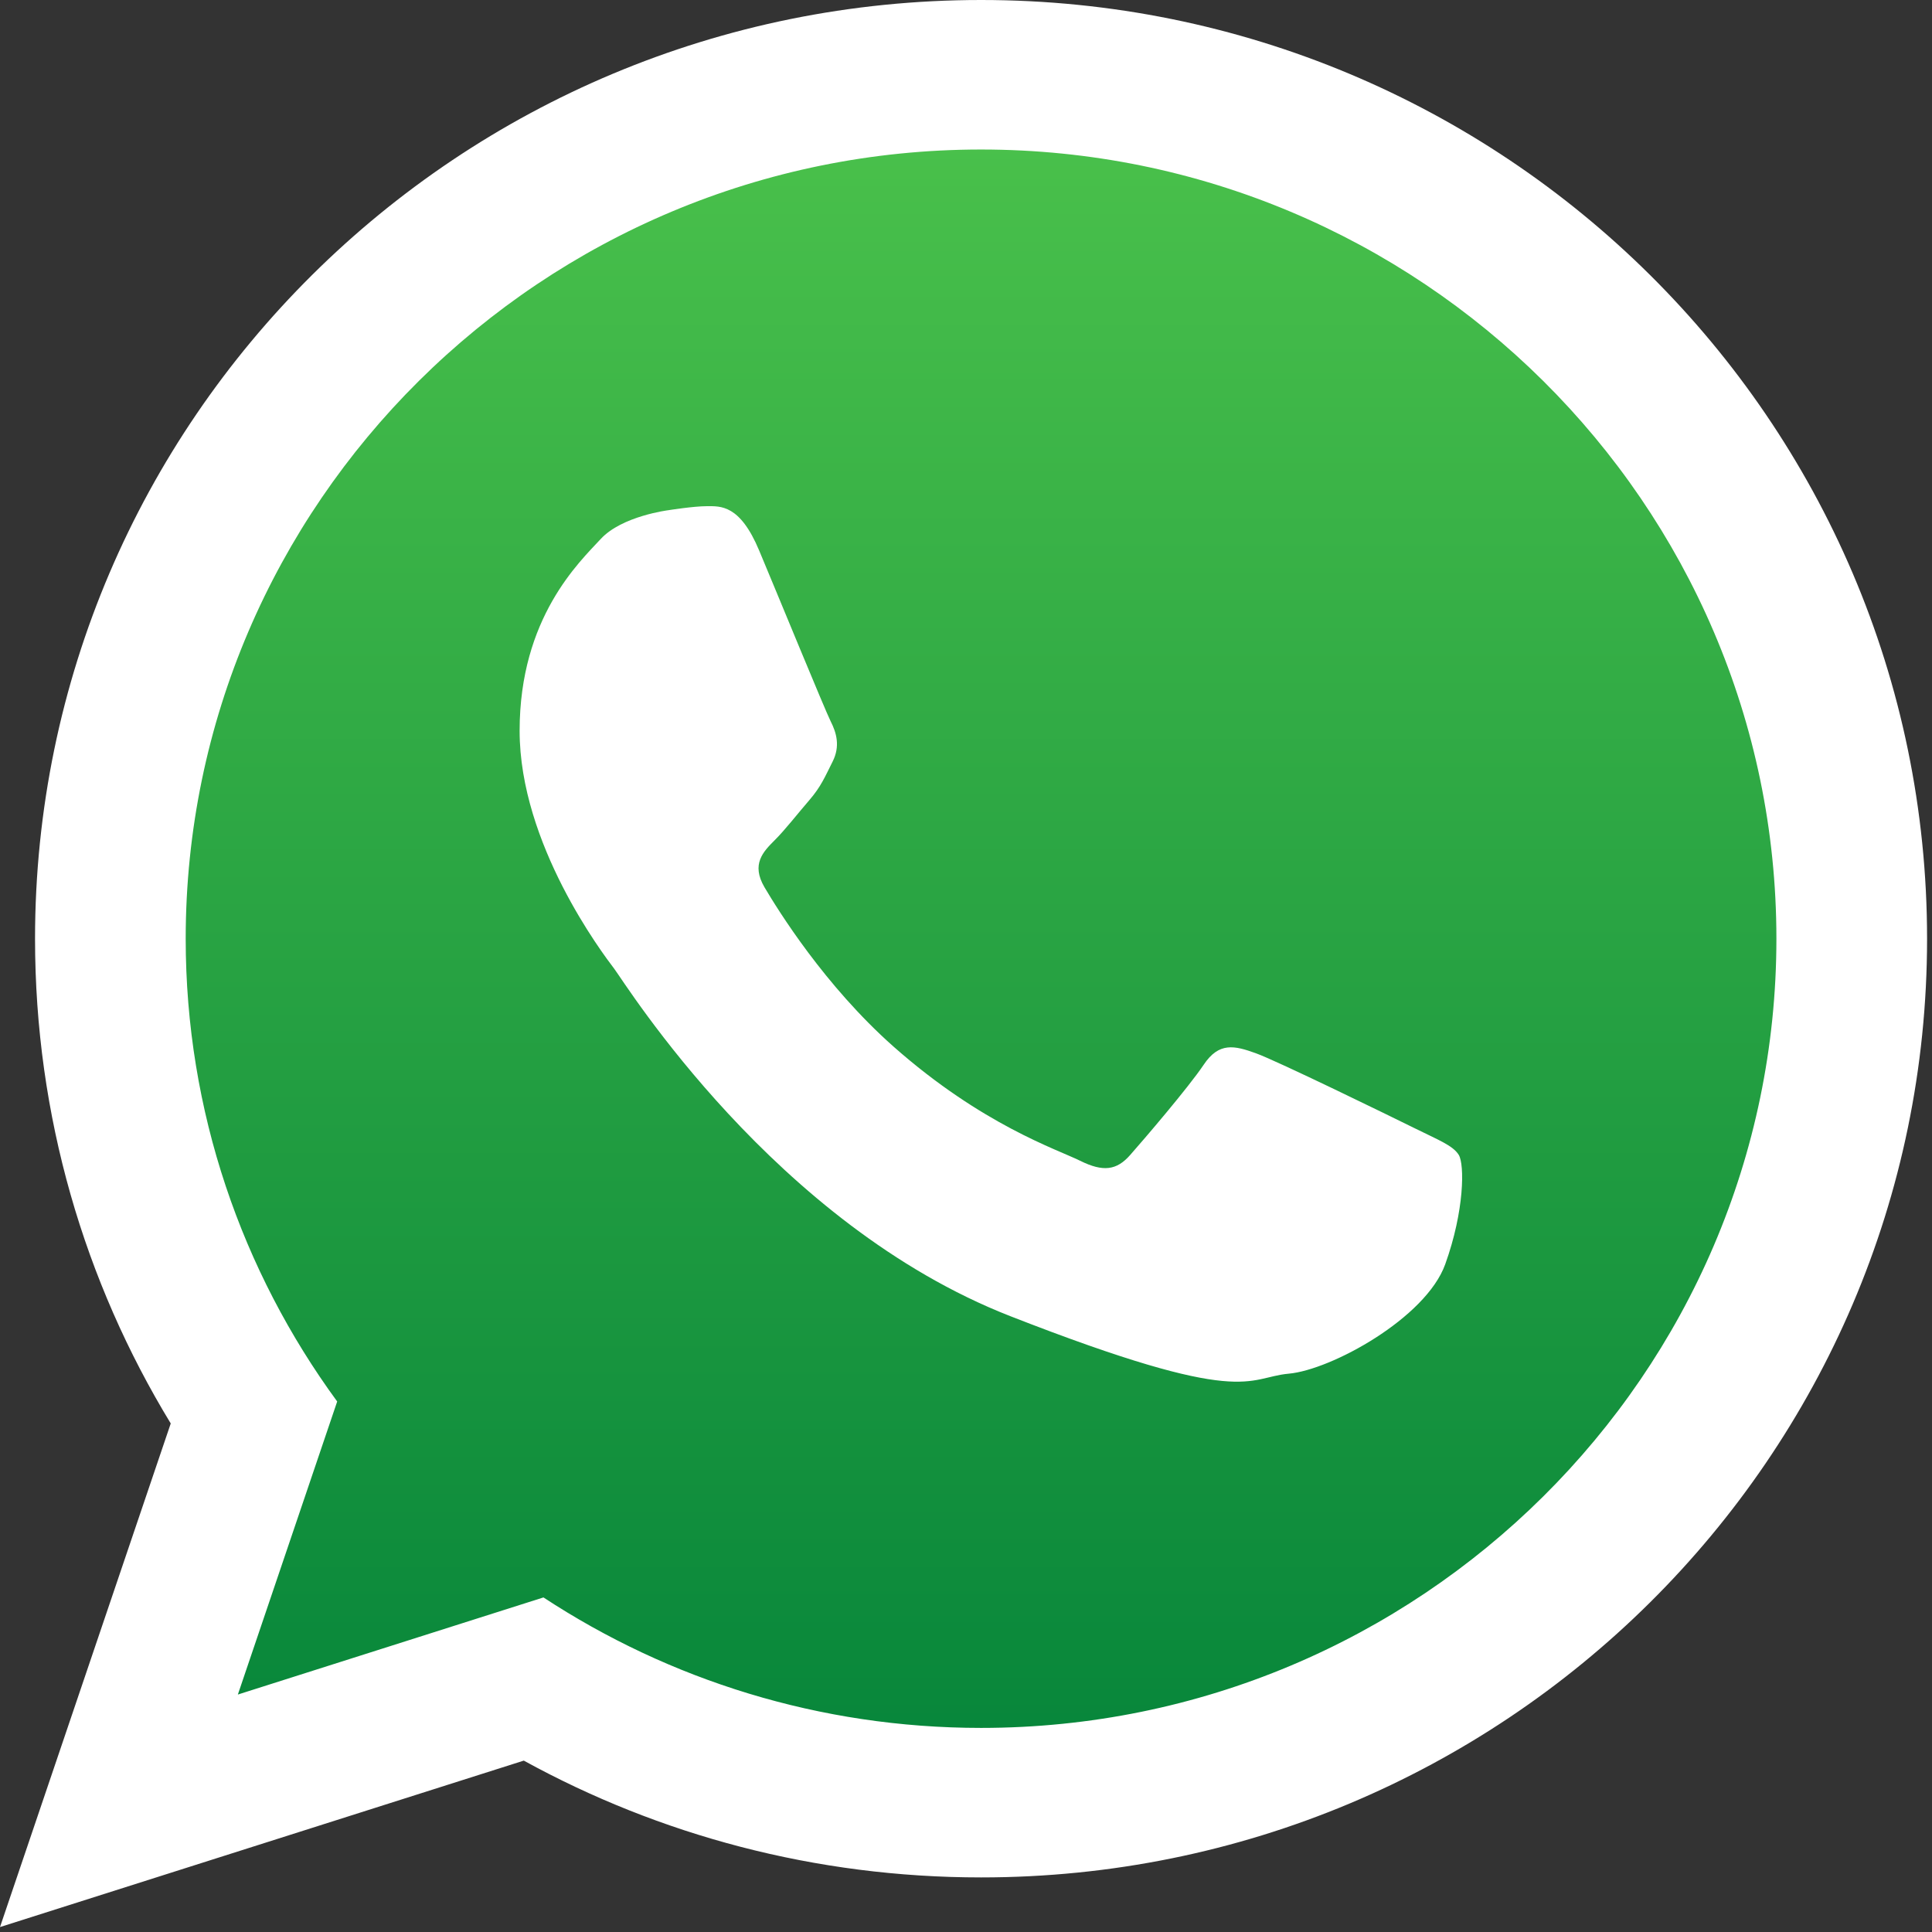
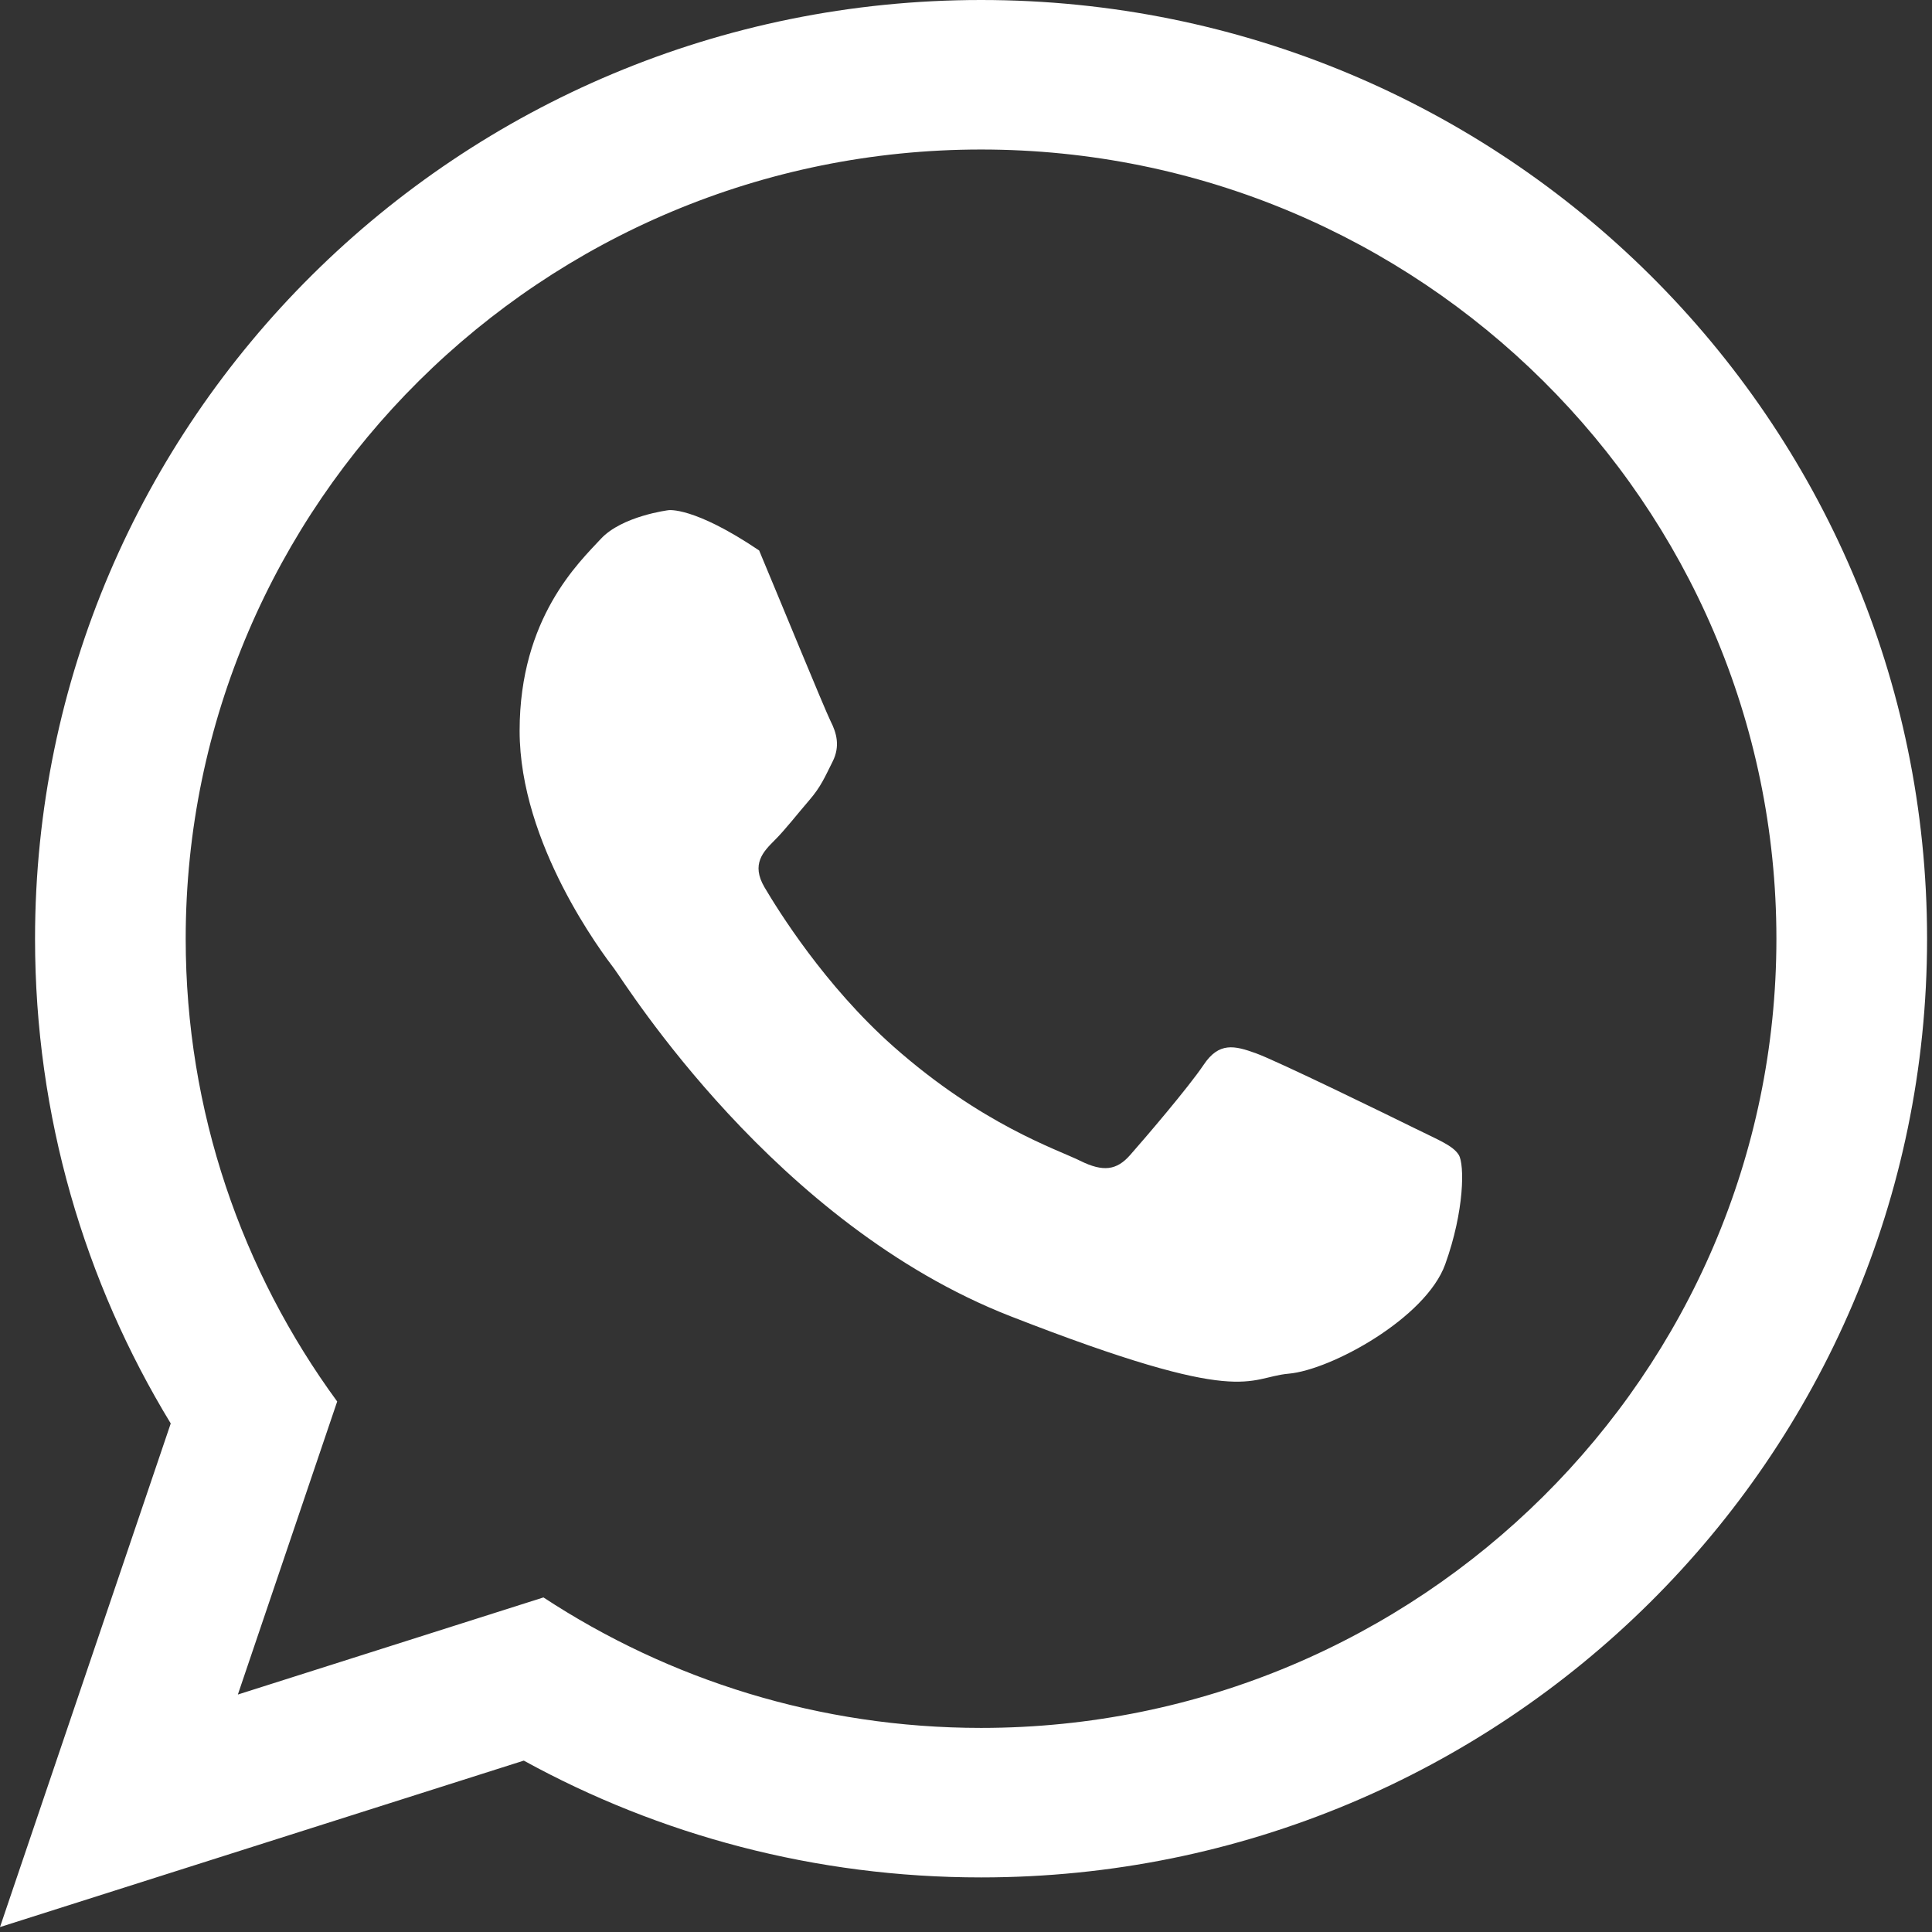
<svg xmlns="http://www.w3.org/2000/svg" width="287" height="287" viewBox="0 0 287 287" fill="none">
  <rect x="0" y="0" width="287" height="287" fill="#333333" stroke="none" />
-   <path fill-rule="evenodd" clip-rule="evenodd" d="M146.462 17.445C78.063 17.445 22.441 72.64 22.441 140.506C22.441 167.419 31.209 192.363 46.062 212.657L30.575 258.35L78.225 243.209C97.802 256.054 121.26 263.554 146.462 263.554C214.833 263.554 270.47 208.354 270.47 140.506C270.47 72.64 214.833 17.445 146.462 17.445Z" fill="url(#paint0_linear_3_6)" />
-   <path fill-rule="evenodd" clip-rule="evenodd" d="M286.268 139.452C286.268 216.454 223.353 278.892 145.742 278.892C121.095 278.892 97.939 272.598 77.809 261.541L0 286.267L25.363 211.456C12.564 190.439 5.205 165.792 5.205 139.452C5.205 62.434 68.12 0 145.742 0C223.352 0 286.268 62.434 286.268 139.452ZM145.742 22.21C80.577 22.21 27.585 74.796 27.585 139.453C27.585 165.094 35.938 188.858 50.089 208.193L35.334 251.725L80.731 237.3C99.382 249.538 121.731 256.683 145.741 256.683C210.879 256.683 263.886 204.093 263.886 139.453C263.887 74.795 210.88 22.21 145.742 22.21ZM216.705 171.57C215.834 170.143 213.536 169.288 210.105 167.578C206.658 165.872 189.712 157.594 186.559 156.461C183.406 155.324 181.092 154.751 178.81 158.167C176.512 161.586 169.908 169.288 167.892 171.57C165.888 173.856 163.884 174.134 160.437 172.425C156.986 170.719 145.881 167.097 132.729 155.468C122.495 146.395 115.581 135.214 113.561 131.795C111.561 128.38 113.362 126.531 115.068 124.825C116.623 123.286 118.519 120.833 120.241 118.845C121.967 116.841 122.539 115.41 123.688 113.128C124.837 110.846 124.265 108.858 123.394 107.148C122.539 105.442 115.645 88.62 112.77 81.77C109.915 74.939 107.041 75.194 105.021 75.194C103.017 75.194 99.299 75.79 99.299 75.79C99.299 75.79 92.393 76.645 89.241 80.064C86.088 83.479 77.19 91.757 77.19 108.563C77.19 125.381 89.523 141.643 91.245 143.909C92.97 146.195 115.069 181.836 150.093 195.521C185.117 209.202 185.117 204.638 191.435 204.061C197.741 203.505 211.812 195.799 214.686 187.815C217.56 179.832 217.56 172.985 216.705 171.57Z" fill="white" />
+   <path fill-rule="evenodd" clip-rule="evenodd" d="M286.268 139.452C286.268 216.454 223.353 278.892 145.742 278.892C121.095 278.892 97.939 272.598 77.809 261.541L0 286.267L25.363 211.456C12.564 190.439 5.205 165.792 5.205 139.452C5.205 62.434 68.12 0 145.742 0C223.352 0 286.268 62.434 286.268 139.452ZM145.742 22.21C80.577 22.21 27.585 74.796 27.585 139.453C27.585 165.094 35.938 188.858 50.089 208.193L35.334 251.725L80.731 237.3C99.382 249.538 121.731 256.683 145.741 256.683C210.879 256.683 263.886 204.093 263.886 139.453C263.887 74.795 210.88 22.21 145.742 22.21ZM216.705 171.57C215.834 170.143 213.536 169.288 210.105 167.578C206.658 165.872 189.712 157.594 186.559 156.461C183.406 155.324 181.092 154.751 178.81 158.167C176.512 161.586 169.908 169.288 167.892 171.57C165.888 173.856 163.884 174.134 160.437 172.425C156.986 170.719 145.881 167.097 132.729 155.468C122.495 146.395 115.581 135.214 113.561 131.795C111.561 128.38 113.362 126.531 115.068 124.825C116.623 123.286 118.519 120.833 120.241 118.845C121.967 116.841 122.539 115.41 123.688 113.128C124.837 110.846 124.265 108.858 123.394 107.148C122.539 105.442 115.645 88.62 112.77 81.77C103.017 75.194 99.299 75.79 99.299 75.79C99.299 75.79 92.393 76.645 89.241 80.064C86.088 83.479 77.19 91.757 77.19 108.563C77.19 125.381 89.523 141.643 91.245 143.909C92.97 146.195 115.069 181.836 150.093 195.521C185.117 209.202 185.117 204.638 191.435 204.061C197.741 203.505 211.812 195.799 214.686 187.815C217.56 179.832 217.56 172.985 216.705 171.57Z" fill="white" />
  <defs>
    <linearGradient id="paint0_linear_3_6" x1="146.456" y1="17.445" x2="146.456" y2="263.554" gradientUnits="userSpaceOnUse">
      <stop stop-color="#4AC14B" />
      <stop offset="1" stop-color="#06853A" />
    </linearGradient>
  </defs>
</svg>